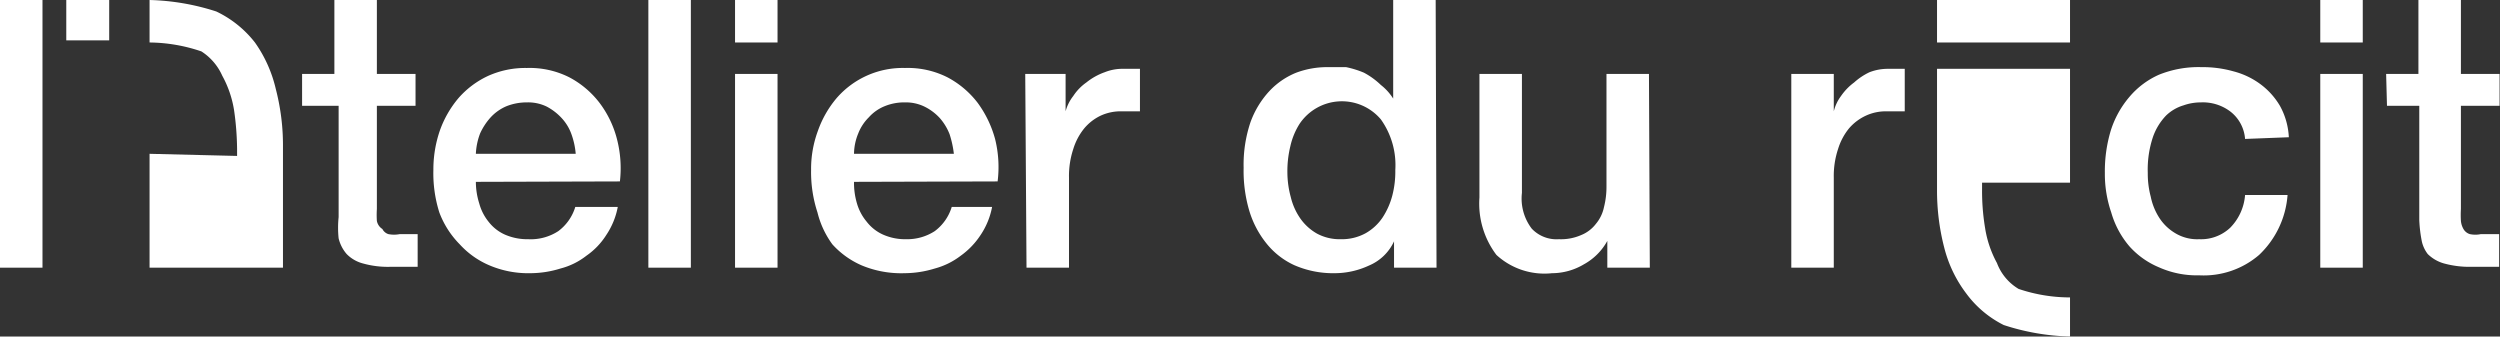
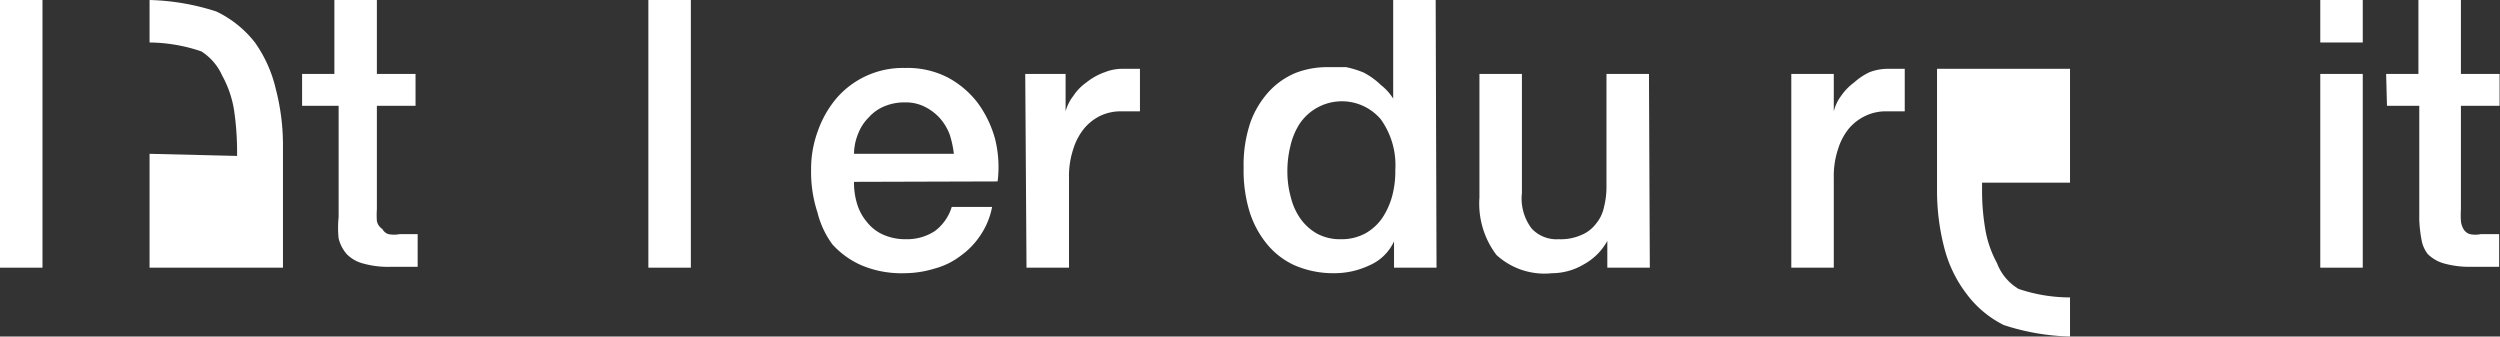
<svg xmlns="http://www.w3.org/2000/svg" viewBox="0 0 58.84 7.92">
  <rect x="0" y="0" width="58.84" height="7.92" fill="#333333" stroke="none" />
  <defs>
    <style>.cls-1{fill:#fff;}</style>
  </defs>
  <title>Fichier 4</title>
  <g id="Calque_2" data-name="Calque 2">
    <g id="Calque_1-2" data-name="Calque 1">
      <path class="cls-1" d="M0,0H1V6.3H0Z" />
      <path class="cls-1" d="M7.11,1.74h.76V0h1V1.74h.91v.75H8.87V4.92a2.16,2.16,0,0,0,0,.28A.29.29,0,0,0,9,5.39a.24.24,0,0,0,.14.12.7.7,0,0,0,.27,0h.21l.21,0v.77l-.33,0-.32,0a2.17,2.17,0,0,1-.64-.08.83.83,0,0,1-.38-.22.87.87,0,0,1-.19-.37,2.41,2.41,0,0,1,0-.5V2.49H7.11Z" />
-       <path class="cls-1" d="M11.2,4.28a1.7,1.7,0,0,0,.08.51,1.17,1.17,0,0,0,.22.43,1,1,0,0,0,.38.3,1.31,1.31,0,0,0,.55.11,1.19,1.19,0,0,0,.71-.19,1.11,1.11,0,0,0,.4-.57h1a1.77,1.77,0,0,1-.27.66,1.69,1.69,0,0,1-.47.49,1.66,1.66,0,0,1-.61.3,2.4,2.4,0,0,1-.71.11,2.33,2.33,0,0,1-.95-.18,2,2,0,0,1-.71-.5A2.13,2.13,0,0,1,10.34,5a3.06,3.06,0,0,1-.14-1,2.82,2.82,0,0,1,.15-.92,2.45,2.45,0,0,1,.44-.77,2.1,2.1,0,0,1,.69-.52,2.13,2.13,0,0,1,.92-.19,2.07,2.07,0,0,1,1,.22,2.17,2.17,0,0,1,.71.6,2.4,2.4,0,0,1,.41.85,2.73,2.73,0,0,1,.07,1Zm2.35-.66a1.8,1.8,0,0,0-.1-.46,1.1,1.1,0,0,0-.23-.38,1.31,1.31,0,0,0-.35-.27,1,1,0,0,0-.47-.1,1.28,1.28,0,0,0-.48.09,1.08,1.08,0,0,0-.37.26,1.47,1.47,0,0,0-.25.38,1.52,1.52,0,0,0-.1.48Z" />
      <path class="cls-1" d="M15.26,0h1V6.3h-1Z" />
-       <path class="cls-1" d="M17.3,0h1V1h-1Zm0,1.74h1V6.3h-1ZM45.59,0h3.13V1H45.59Z" />
      <path class="cls-1" d="M20.1,4.28a1.7,1.7,0,0,0,.07.51,1.18,1.18,0,0,0,.23.43,1,1,0,0,0,.38.3,1.28,1.28,0,0,0,.55.11A1.19,1.19,0,0,0,22,5.44a1.11,1.11,0,0,0,.4-.57h.95a1.77,1.77,0,0,1-.27.66,1.83,1.83,0,0,1-.47.49,1.74,1.74,0,0,1-.61.3,2.45,2.45,0,0,1-.71.11,2.42,2.42,0,0,1-1-.18,2,2,0,0,1-.7-.5A2.13,2.13,0,0,1,19.24,5a3.05,3.05,0,0,1-.15-1,2.58,2.58,0,0,1,.16-.92,2.45,2.45,0,0,1,.44-.77,2.06,2.06,0,0,1,1.61-.71,2.07,2.07,0,0,1,1,.22,2.17,2.17,0,0,1,.71.6,2.58,2.58,0,0,1,.41.85,2.73,2.73,0,0,1,.06,1Zm2.35-.66a2.36,2.36,0,0,0-.1-.46,1.28,1.28,0,0,0-.23-.38,1.22,1.22,0,0,0-.36-.27,1,1,0,0,0-.46-.1,1.21,1.21,0,0,0-.48.09,1,1,0,0,0-.37.26,1.09,1.09,0,0,0-.25.38,1.29,1.29,0,0,0-.1.48Z" />
      <path class="cls-1" d="M24.13,1.74h.95v.88h0a1,1,0,0,1,.18-.36,1.18,1.18,0,0,1,.31-.32A1.47,1.47,0,0,1,26,1.7a1.12,1.12,0,0,1,.45-.08h.24l.14,0v1l-.22,0h-.22a1.12,1.12,0,0,0-.48.1,1.14,1.14,0,0,0-.39.3,1.43,1.43,0,0,0-.26.49,2,2,0,0,0-.1.67V6.3h-1Z" />
      <path class="cls-1" d="M33.81,6.3h-1V5.68h0a1.13,1.13,0,0,1-.59.57,1.92,1.92,0,0,1-.82.18,2.28,2.28,0,0,1-.94-.19,1.8,1.8,0,0,1-.66-.52,2.26,2.26,0,0,1-.4-.77,3.32,3.32,0,0,1-.13-1,3.13,3.13,0,0,1,.16-1.07,2.15,2.15,0,0,1,.45-.74,1.77,1.77,0,0,1,.63-.43,2.08,2.08,0,0,1,.73-.13l.44,0a2.25,2.25,0,0,1,.42.13A1.76,1.76,0,0,1,32.5,2a1.26,1.26,0,0,1,.29.32h0V0h1ZM30.3,4.07a2.24,2.24,0,0,0,.08.57,1.48,1.48,0,0,0,.23.51A1.2,1.2,0,0,0,31,5.5a1.13,1.13,0,0,0,.56.13,1.16,1.16,0,0,0,.58-.14,1.18,1.18,0,0,0,.4-.37,1.75,1.75,0,0,0,.23-.52A2.25,2.25,0,0,0,32.84,4a1.85,1.85,0,0,0-.34-1.19,1.2,1.2,0,0,0-1.91.1,1.65,1.65,0,0,0-.22.53A2.48,2.48,0,0,0,30.3,4.07Z" />
      <path class="cls-1" d="M38.83,6.3h-1V5.67h0a1.39,1.39,0,0,1-.55.55,1.47,1.47,0,0,1-.75.21A1.67,1.67,0,0,1,35.22,6a2,2,0,0,1-.4-1.35V1.74h1v2.8a1.17,1.17,0,0,0,.23.84.8.8,0,0,0,.64.25,1.19,1.19,0,0,0,.53-.1.82.82,0,0,0,.34-.26.89.89,0,0,0,.19-.39,1.93,1.93,0,0,0,.06-.49V1.74h1Z" />
      <path class="cls-1" d="M42.16,1.74h1v.88h0a1,1,0,0,1,.17-.36,1.34,1.34,0,0,1,.31-.32A1.47,1.47,0,0,1,44,1.7a1.19,1.19,0,0,1,.45-.08h.24l.14,0v1l-.22,0h-.21a1.12,1.12,0,0,0-.48.1,1.17,1.17,0,0,0-.4.3,1.43,1.43,0,0,0-.26.49,2,2,0,0,0-.1.67V6.3h-1Z" />
-       <path class="cls-1" d="M52.84,3.27a.9.9,0,0,0-.34-.64,1.07,1.07,0,0,0-.7-.22,1.22,1.22,0,0,0-.41.07,1,1,0,0,0-.41.24,1.39,1.39,0,0,0-.31.51,2.41,2.41,0,0,0-.12.84,2.1,2.1,0,0,0,.07.56,1.45,1.45,0,0,0,.21.51,1.13,1.13,0,0,0,.37.35,1,1,0,0,0,.56.14,1,1,0,0,0,.73-.27,1.23,1.23,0,0,0,.35-.77h1A2.16,2.16,0,0,1,53.17,6a2,2,0,0,1-1.41.48,2.18,2.18,0,0,1-.95-.19,1.93,1.93,0,0,1-.69-.49A2.13,2.13,0,0,1,49.69,5a2.79,2.79,0,0,1-.15-.93,3.32,3.32,0,0,1,.14-1,2.27,2.27,0,0,1,.43-.78,1.94,1.94,0,0,1,.7-.53,2.48,2.48,0,0,1,1-.18,2.68,2.68,0,0,1,.76.1,1.84,1.84,0,0,1,.63.3,1.72,1.72,0,0,1,.46.51,1.69,1.69,0,0,1,.21.74Z" />
      <path class="cls-1" d="M54.61,0h1V1h-1Zm0,1.74h1V6.3h-1Z" />
      <path class="cls-1" d="M56.16,1.74h.76V0h1V1.74h.91v.75h-.91V4.92a2.35,2.35,0,0,0,0,.28.47.47,0,0,0,.06.19.26.26,0,0,0,.15.12.62.62,0,0,0,.26,0h.21l.22,0v.77l-.33,0-.33,0a2.27,2.27,0,0,1-.64-.08.89.89,0,0,1-.38-.22A.76.76,0,0,1,57,5.68a3.26,3.26,0,0,1-.06-.5V2.49h-.76Z" />
-       <rect class="cls-1" x="1.56" width="1.01" height="0.95" />
      <path class="cls-1" d="M3.52,3.62V6.3H6.66V3.45a5.27,5.27,0,0,0-.17-1.36A3.1,3.1,0,0,0,6,1,2.53,2.53,0,0,0,5.09.27,5.54,5.54,0,0,0,3.52,0V1a3.87,3.87,0,0,1,1.22.21,1.31,1.31,0,0,1,.49.57,2.49,2.49,0,0,1,.28.82,6.82,6.82,0,0,1,.07.9v.17Z" />
      <path class="cls-1" d="M48.72,4.3V1.62H45.59V4.46a5.35,5.35,0,0,0,.17,1.37,3,3,0,0,0,.52,1.08,2.46,2.46,0,0,0,.88.74,5.41,5.41,0,0,0,1.56.27V7a3.78,3.78,0,0,1-1.21-.2A1.2,1.2,0,0,1,47,6.19a2.54,2.54,0,0,1-.28-.83,5.29,5.29,0,0,1-.07-.9V4.3Z" />
    </g>
  </g>
</svg>